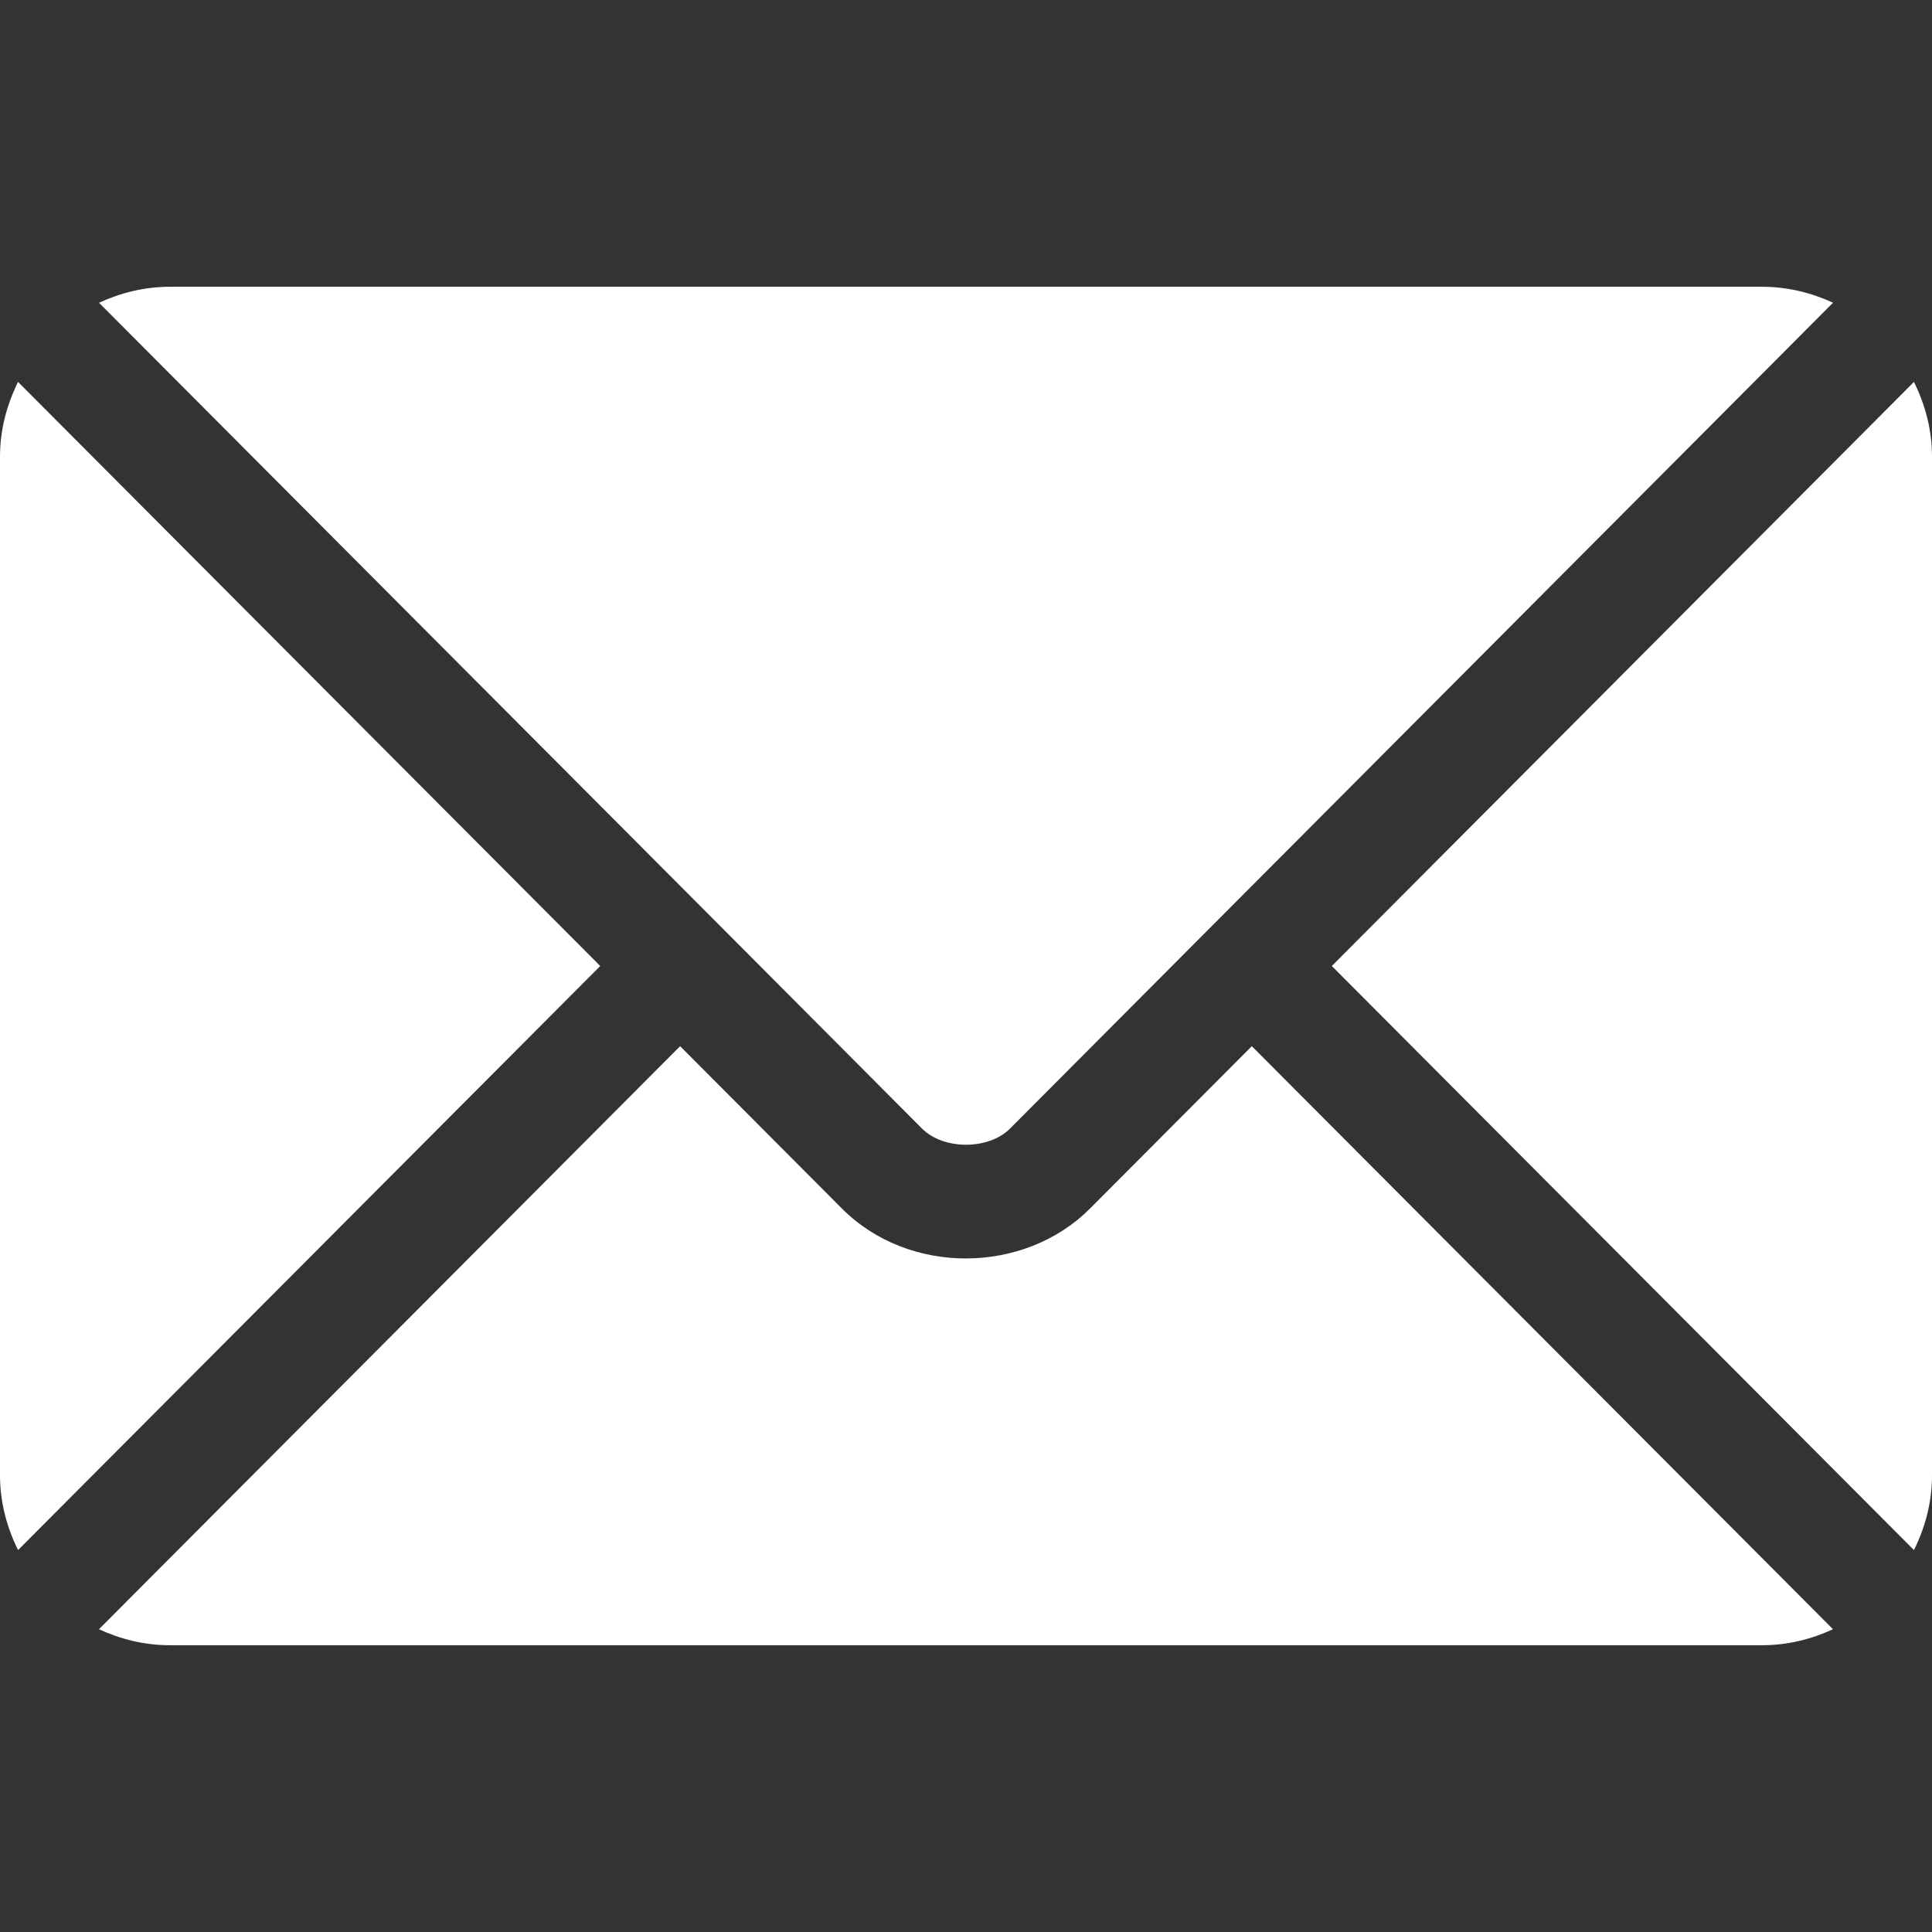
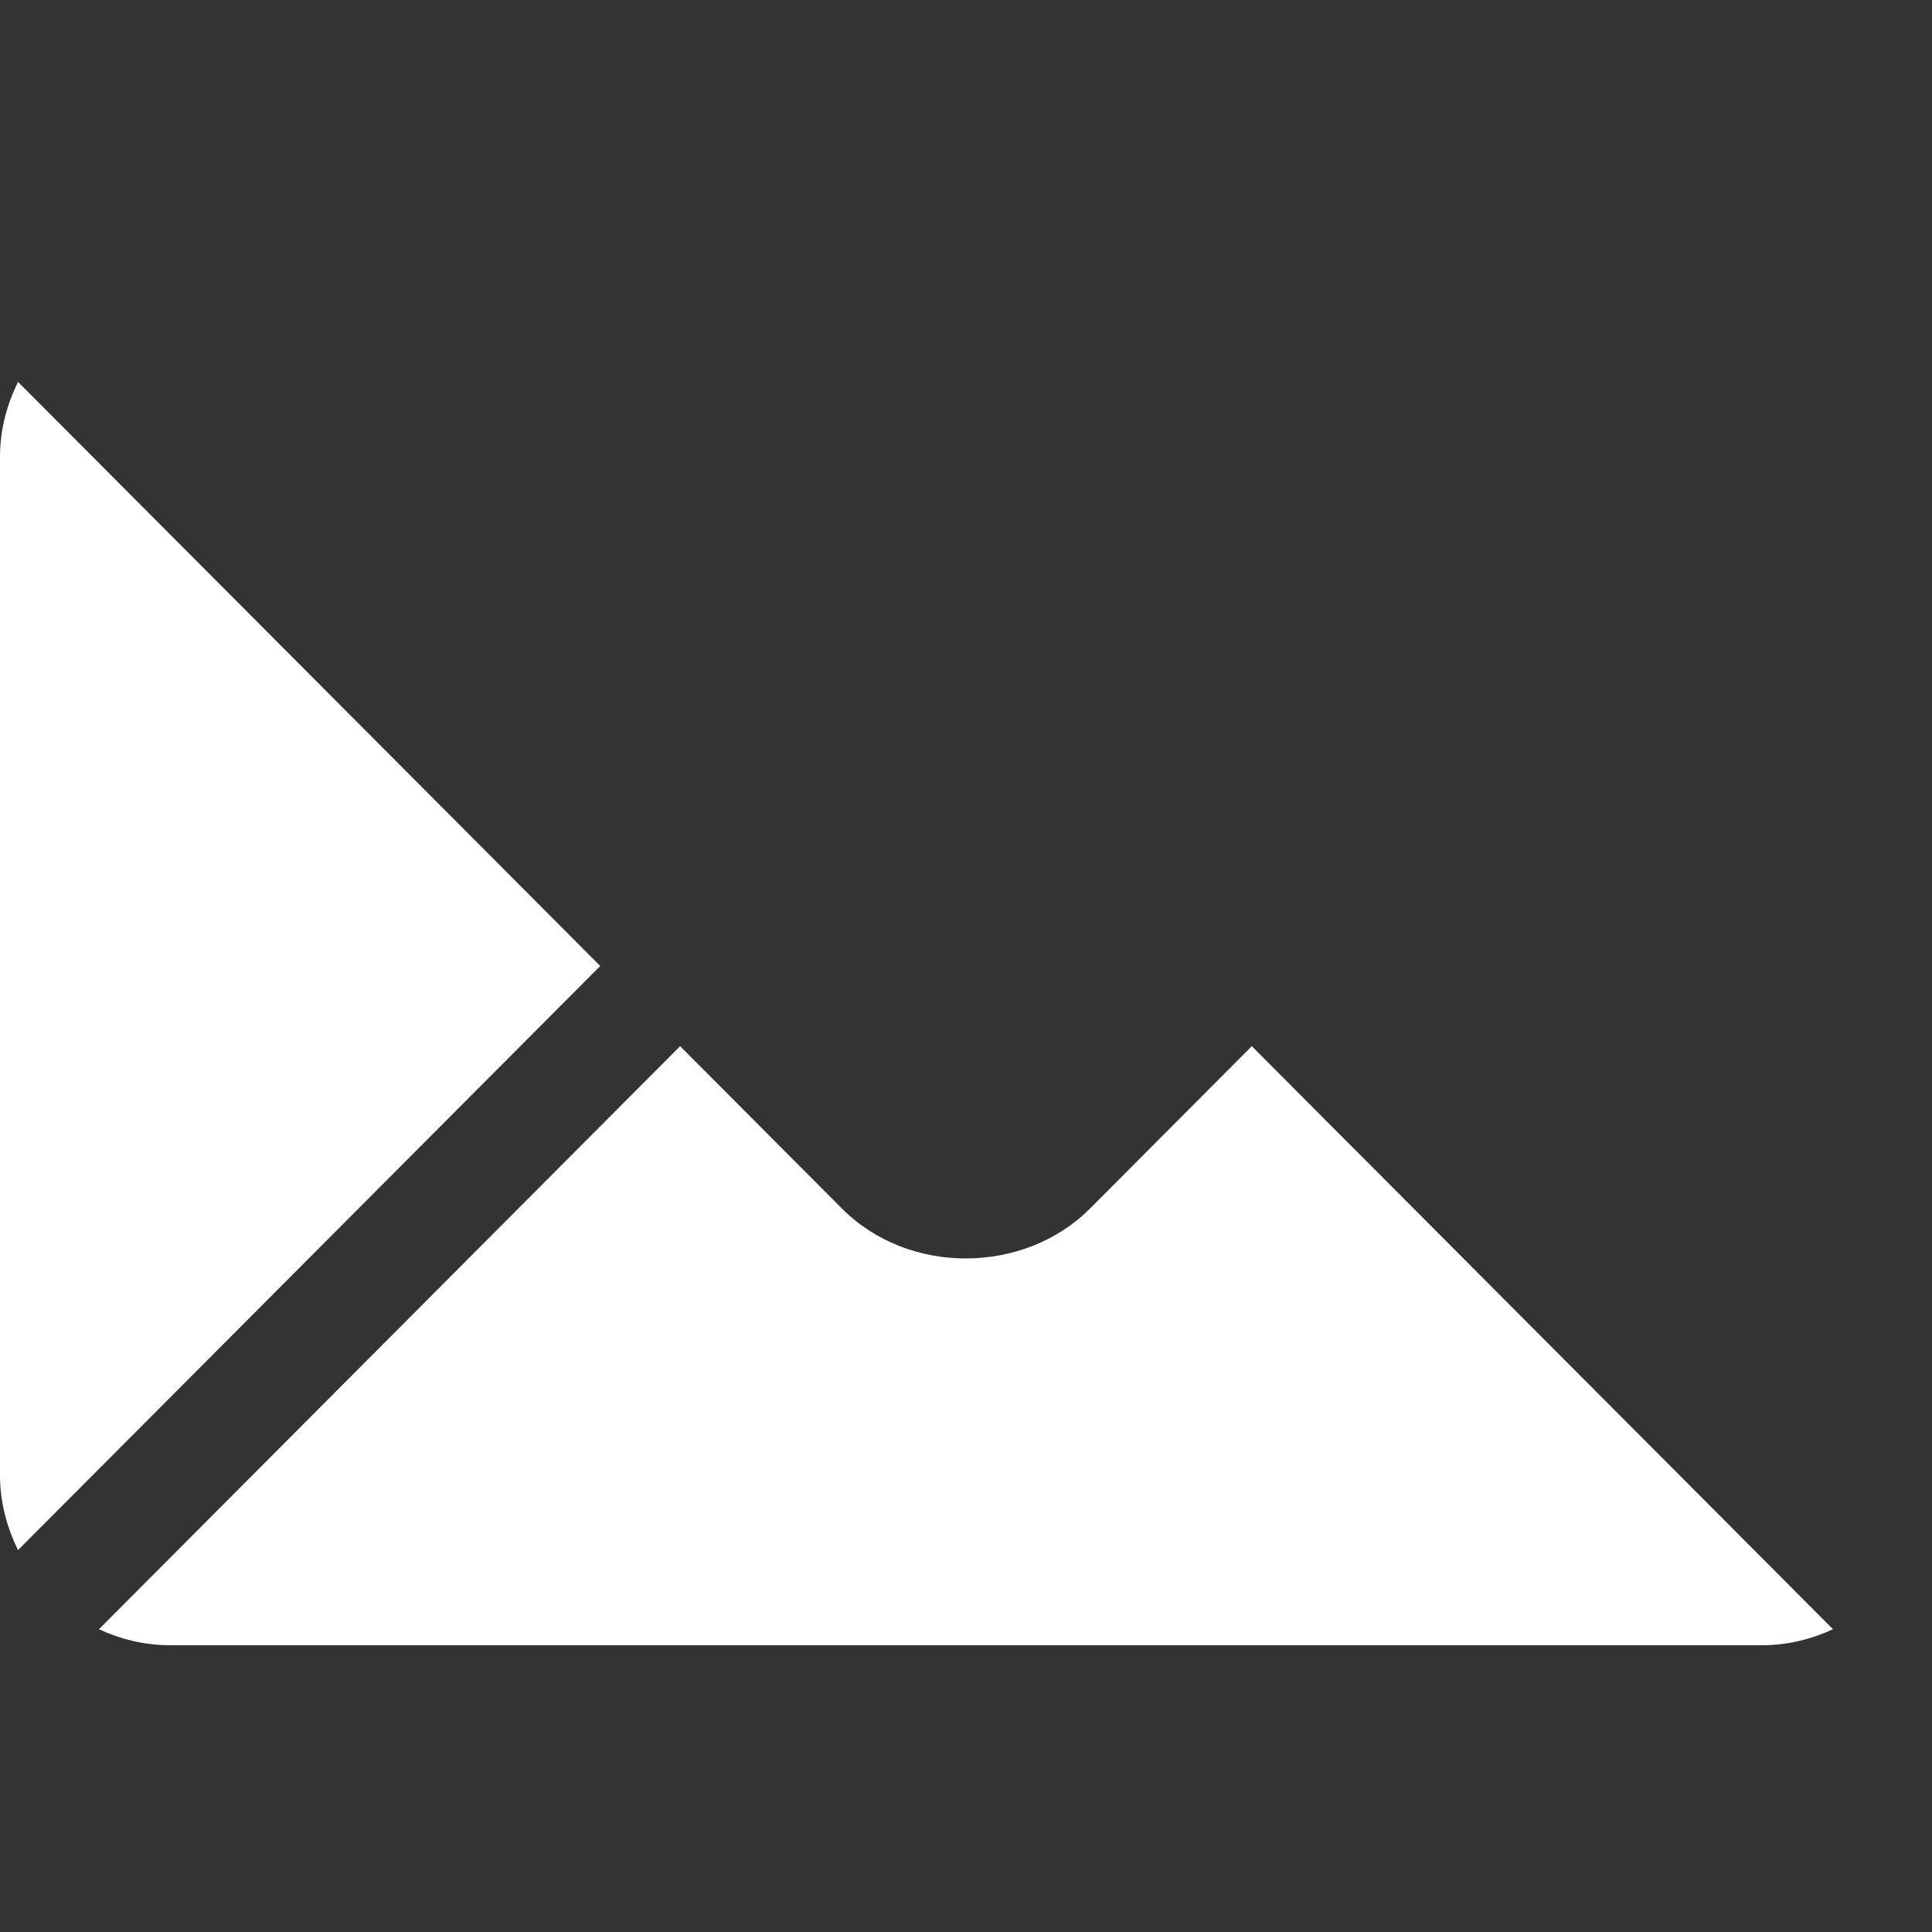
<svg xmlns="http://www.w3.org/2000/svg" width="32" height="32" viewBox="0 0 32 32" fill="none">
  <rect x="0" y="0" width="32" height="32" fill="#333333" stroke="none" />
  <path d="M20.734 17.328L18.054 20.017C16.967 21.108 15.055 21.131 13.945 20.017L11.265 17.328L1.639 26.985C1.997 27.151 2.392 27.25 2.812 27.25H29.187C29.607 27.25 30.002 27.151 30.36 26.985L20.734 17.328Z" fill="white" />
-   <path d="M29.188 4.75H2.813C2.393 4.75 1.998 4.849 1.64 5.015L11.926 15.335C11.926 15.335 11.927 15.336 11.928 15.336C11.929 15.337 11.929 15.338 11.929 15.338L15.273 18.694C15.629 19.049 16.372 19.049 16.728 18.694L20.072 15.338C20.072 15.338 20.072 15.337 20.073 15.336C20.073 15.336 20.075 15.335 20.075 15.335L30.361 5.014C30.003 4.849 29.608 4.75 29.188 4.75Z" fill="white" />
  <path d="M0.299 6.326C0.114 6.701 0 7.117 0 7.562V24.437C0 24.883 0.114 25.299 0.299 25.674L9.942 16L0.299 6.326Z" fill="white" />
-   <path d="M31.701 6.326L22.059 16L31.701 25.674C31.887 25.3 32 24.883 32 24.438V7.563C32 7.117 31.887 6.701 31.701 6.326Z" fill="white" />
</svg>